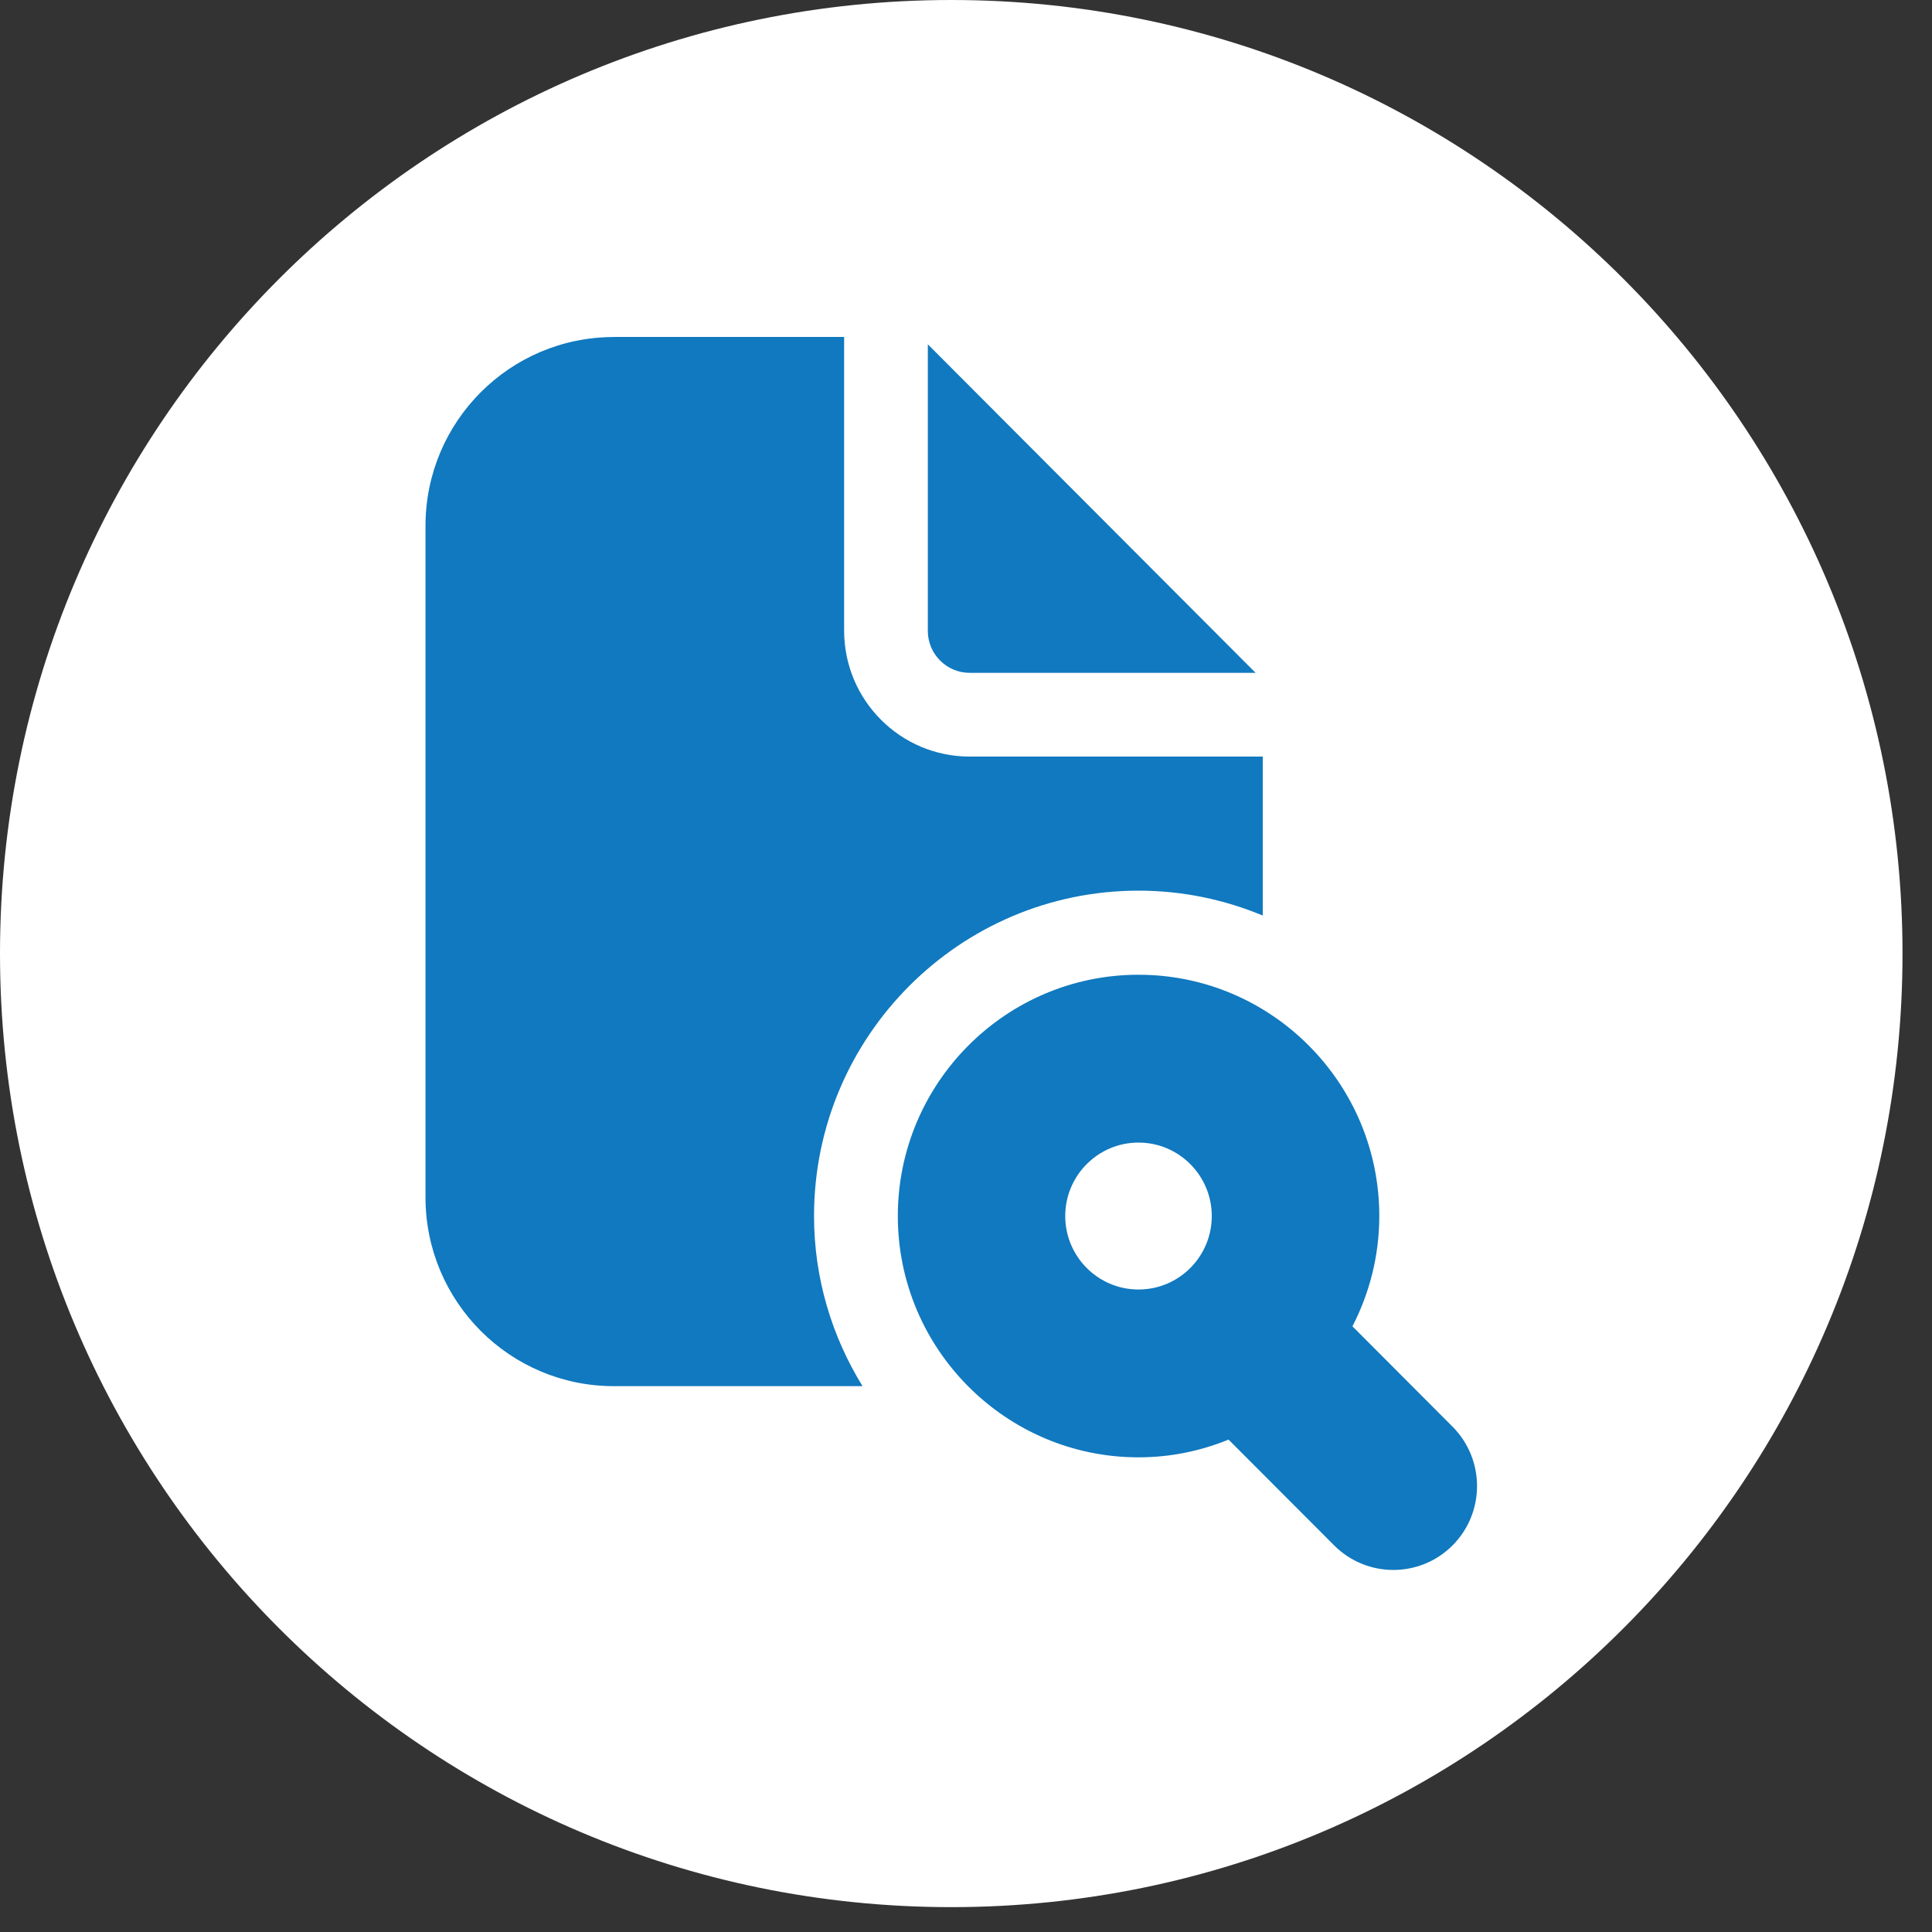
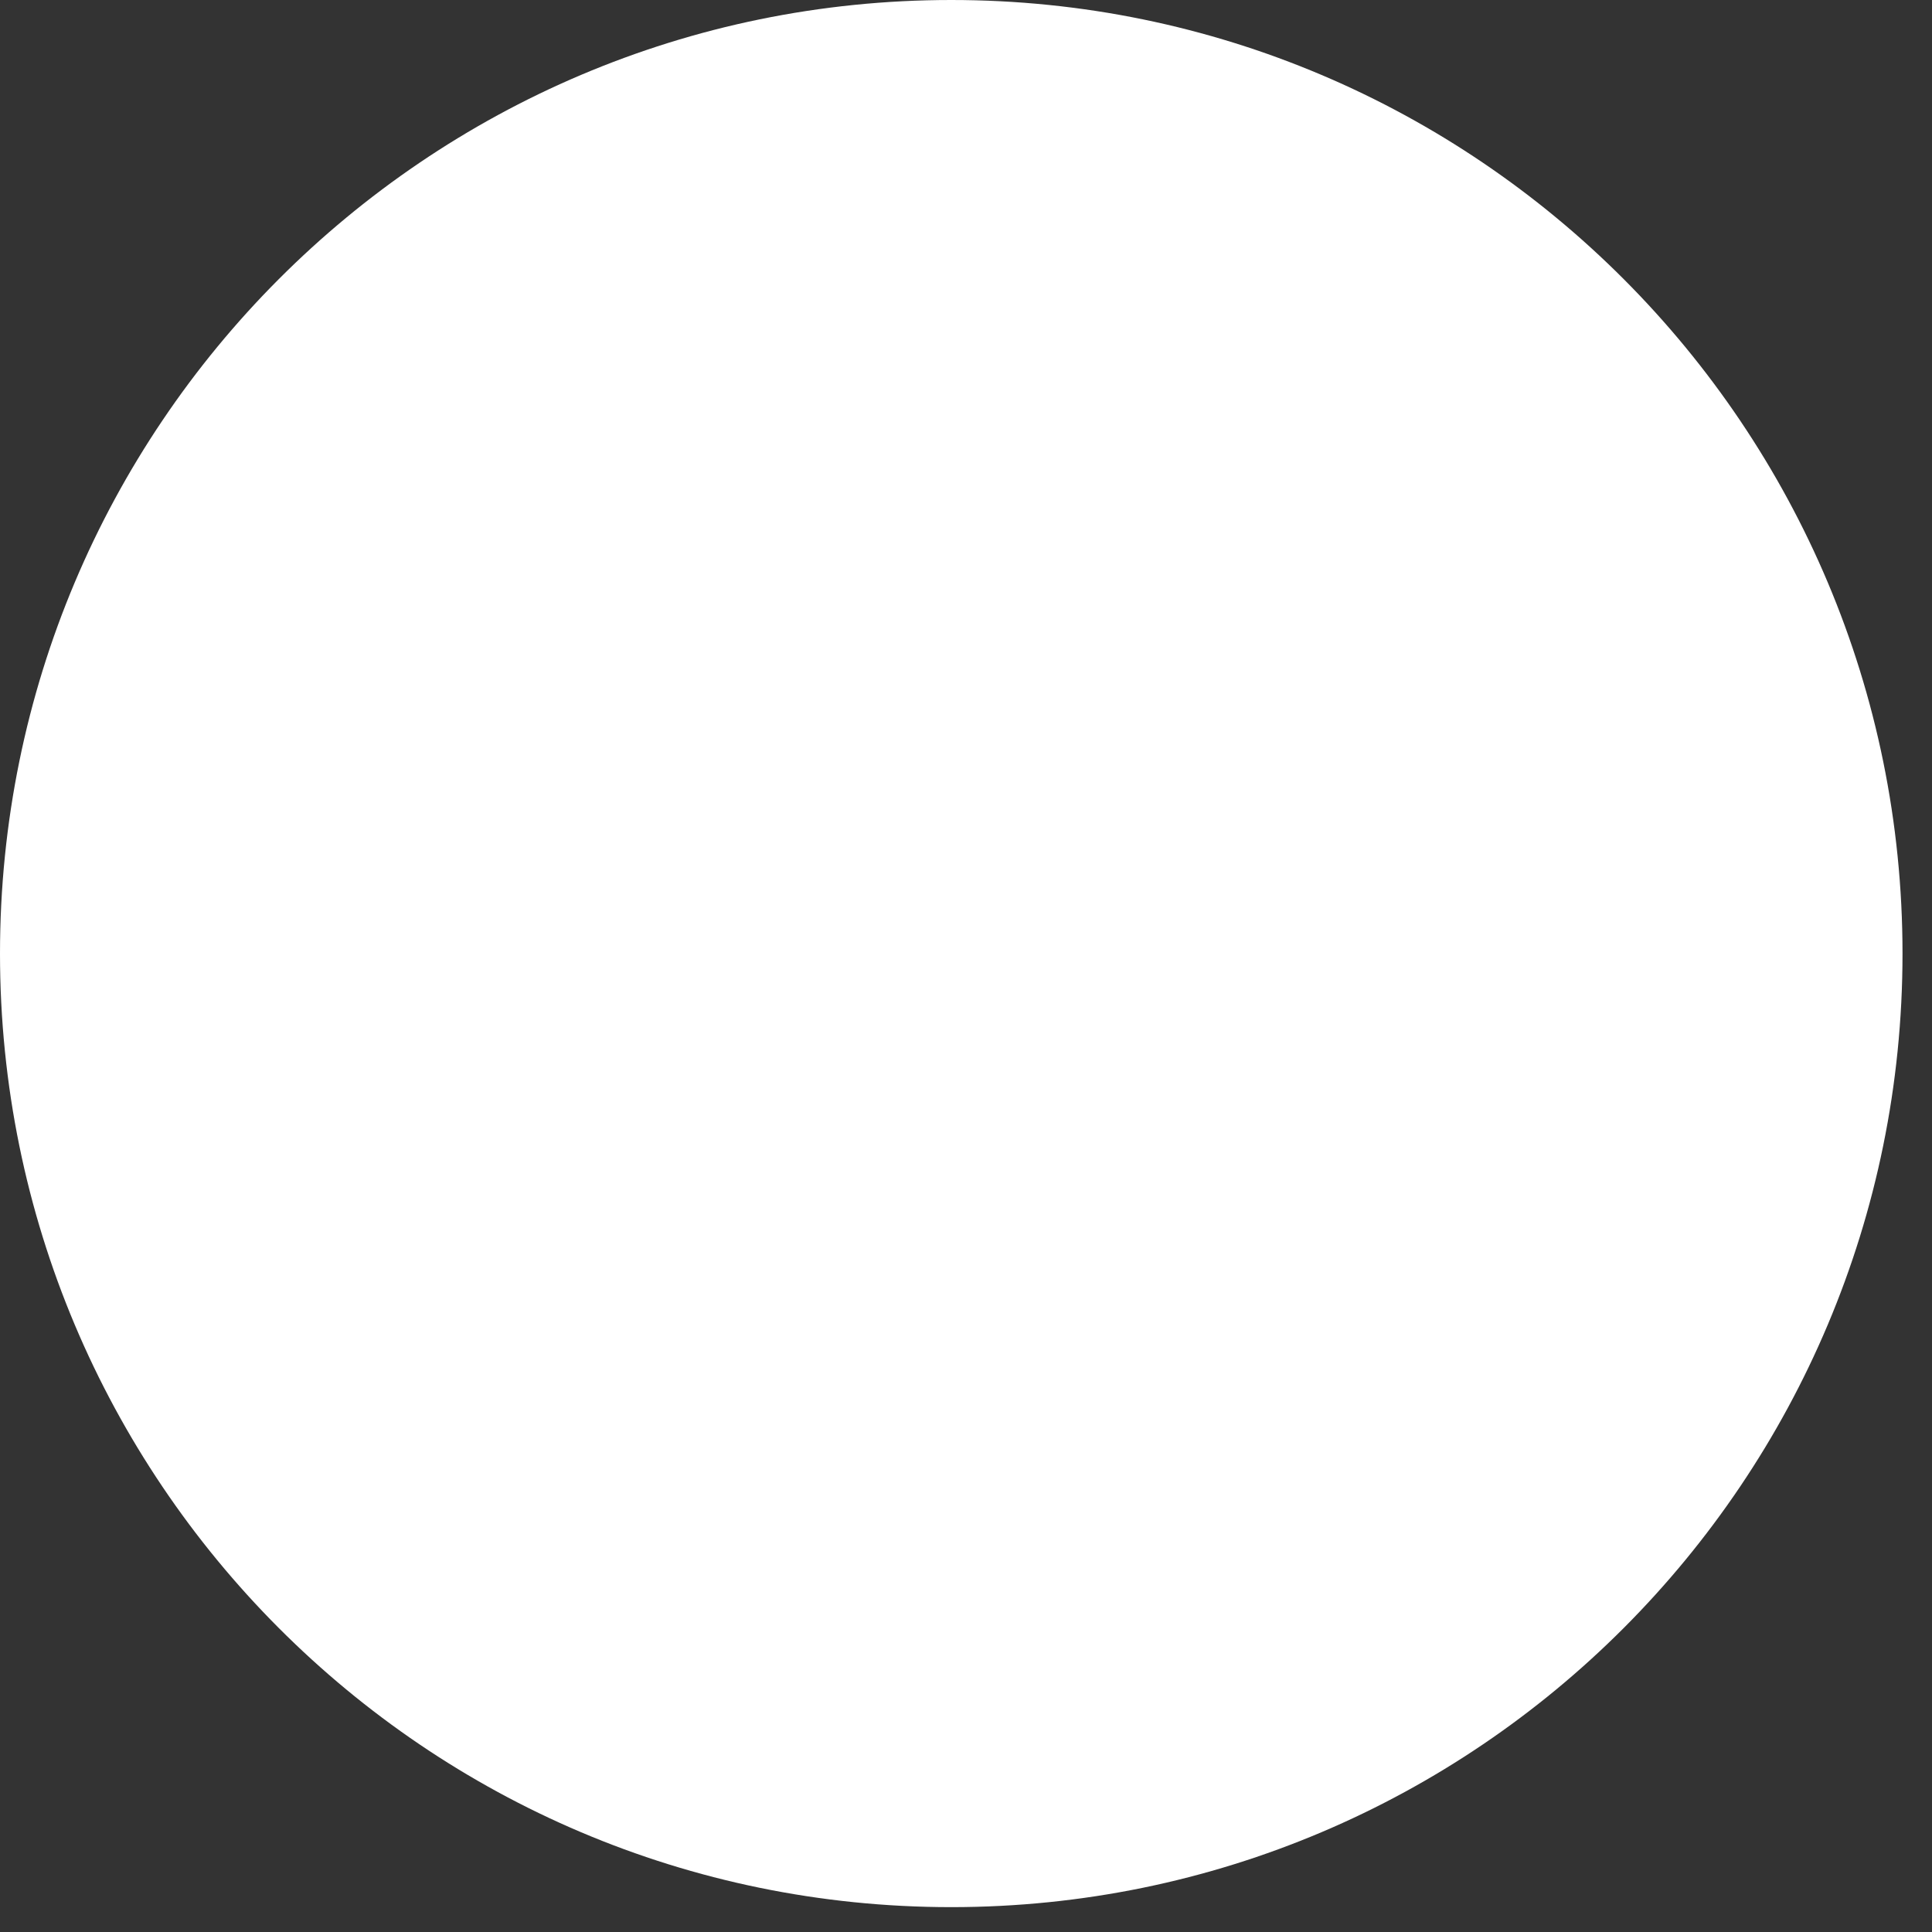
<svg xmlns="http://www.w3.org/2000/svg" width="38" height="38" viewBox="0 0 38 38" fill="none">
  <rect x="0" y="0" width="38" height="38" fill="#333333" stroke="none" />
  <path d="M18.71 37.511C29.043 37.511 37.42 29.114 37.42 18.756C37.42 8.397 29.043 0 18.71 0C8.377 0 0 8.397 0 18.756C0 29.114 8.377 37.511 18.71 37.511Z" fill="white" />
-   <path d="M12.074 6.629C10.028 6.629 8.369 8.292 8.369 10.343V23.55C8.369 25.601 10.028 27.264 12.074 27.264H16.965C16.364 26.289 16.011 25.145 16.011 23.916C16.011 20.388 18.874 17.518 22.393 17.518C23.258 17.518 24.084 17.694 24.837 18.008V14.881H19.073C17.709 14.881 16.603 13.772 16.603 12.404V6.627H12.074V6.629ZM18.249 6.772V12.408C18.249 12.864 18.619 13.234 19.073 13.234H24.696L18.249 6.772ZM22.393 19.172C19.782 19.172 17.659 21.302 17.659 23.918C17.659 26.534 19.783 28.664 22.393 28.664C23.019 28.664 23.617 28.539 24.164 28.315L26.241 30.396C26.562 30.718 26.985 30.879 27.405 30.879C27.826 30.879 28.249 30.718 28.57 30.396C29.212 29.751 29.212 28.707 28.57 28.061L26.601 26.087C26.936 25.436 27.129 24.7 27.129 23.918C27.129 21.3 25.005 19.172 22.395 19.172H22.393ZM22.393 22.473C23.187 22.473 23.834 23.12 23.834 23.918C23.834 24.716 23.189 25.363 22.393 25.363C21.598 25.363 20.952 24.716 20.952 23.918C20.952 23.12 21.598 22.473 22.393 22.473Z" fill="#1079BF" />
</svg>